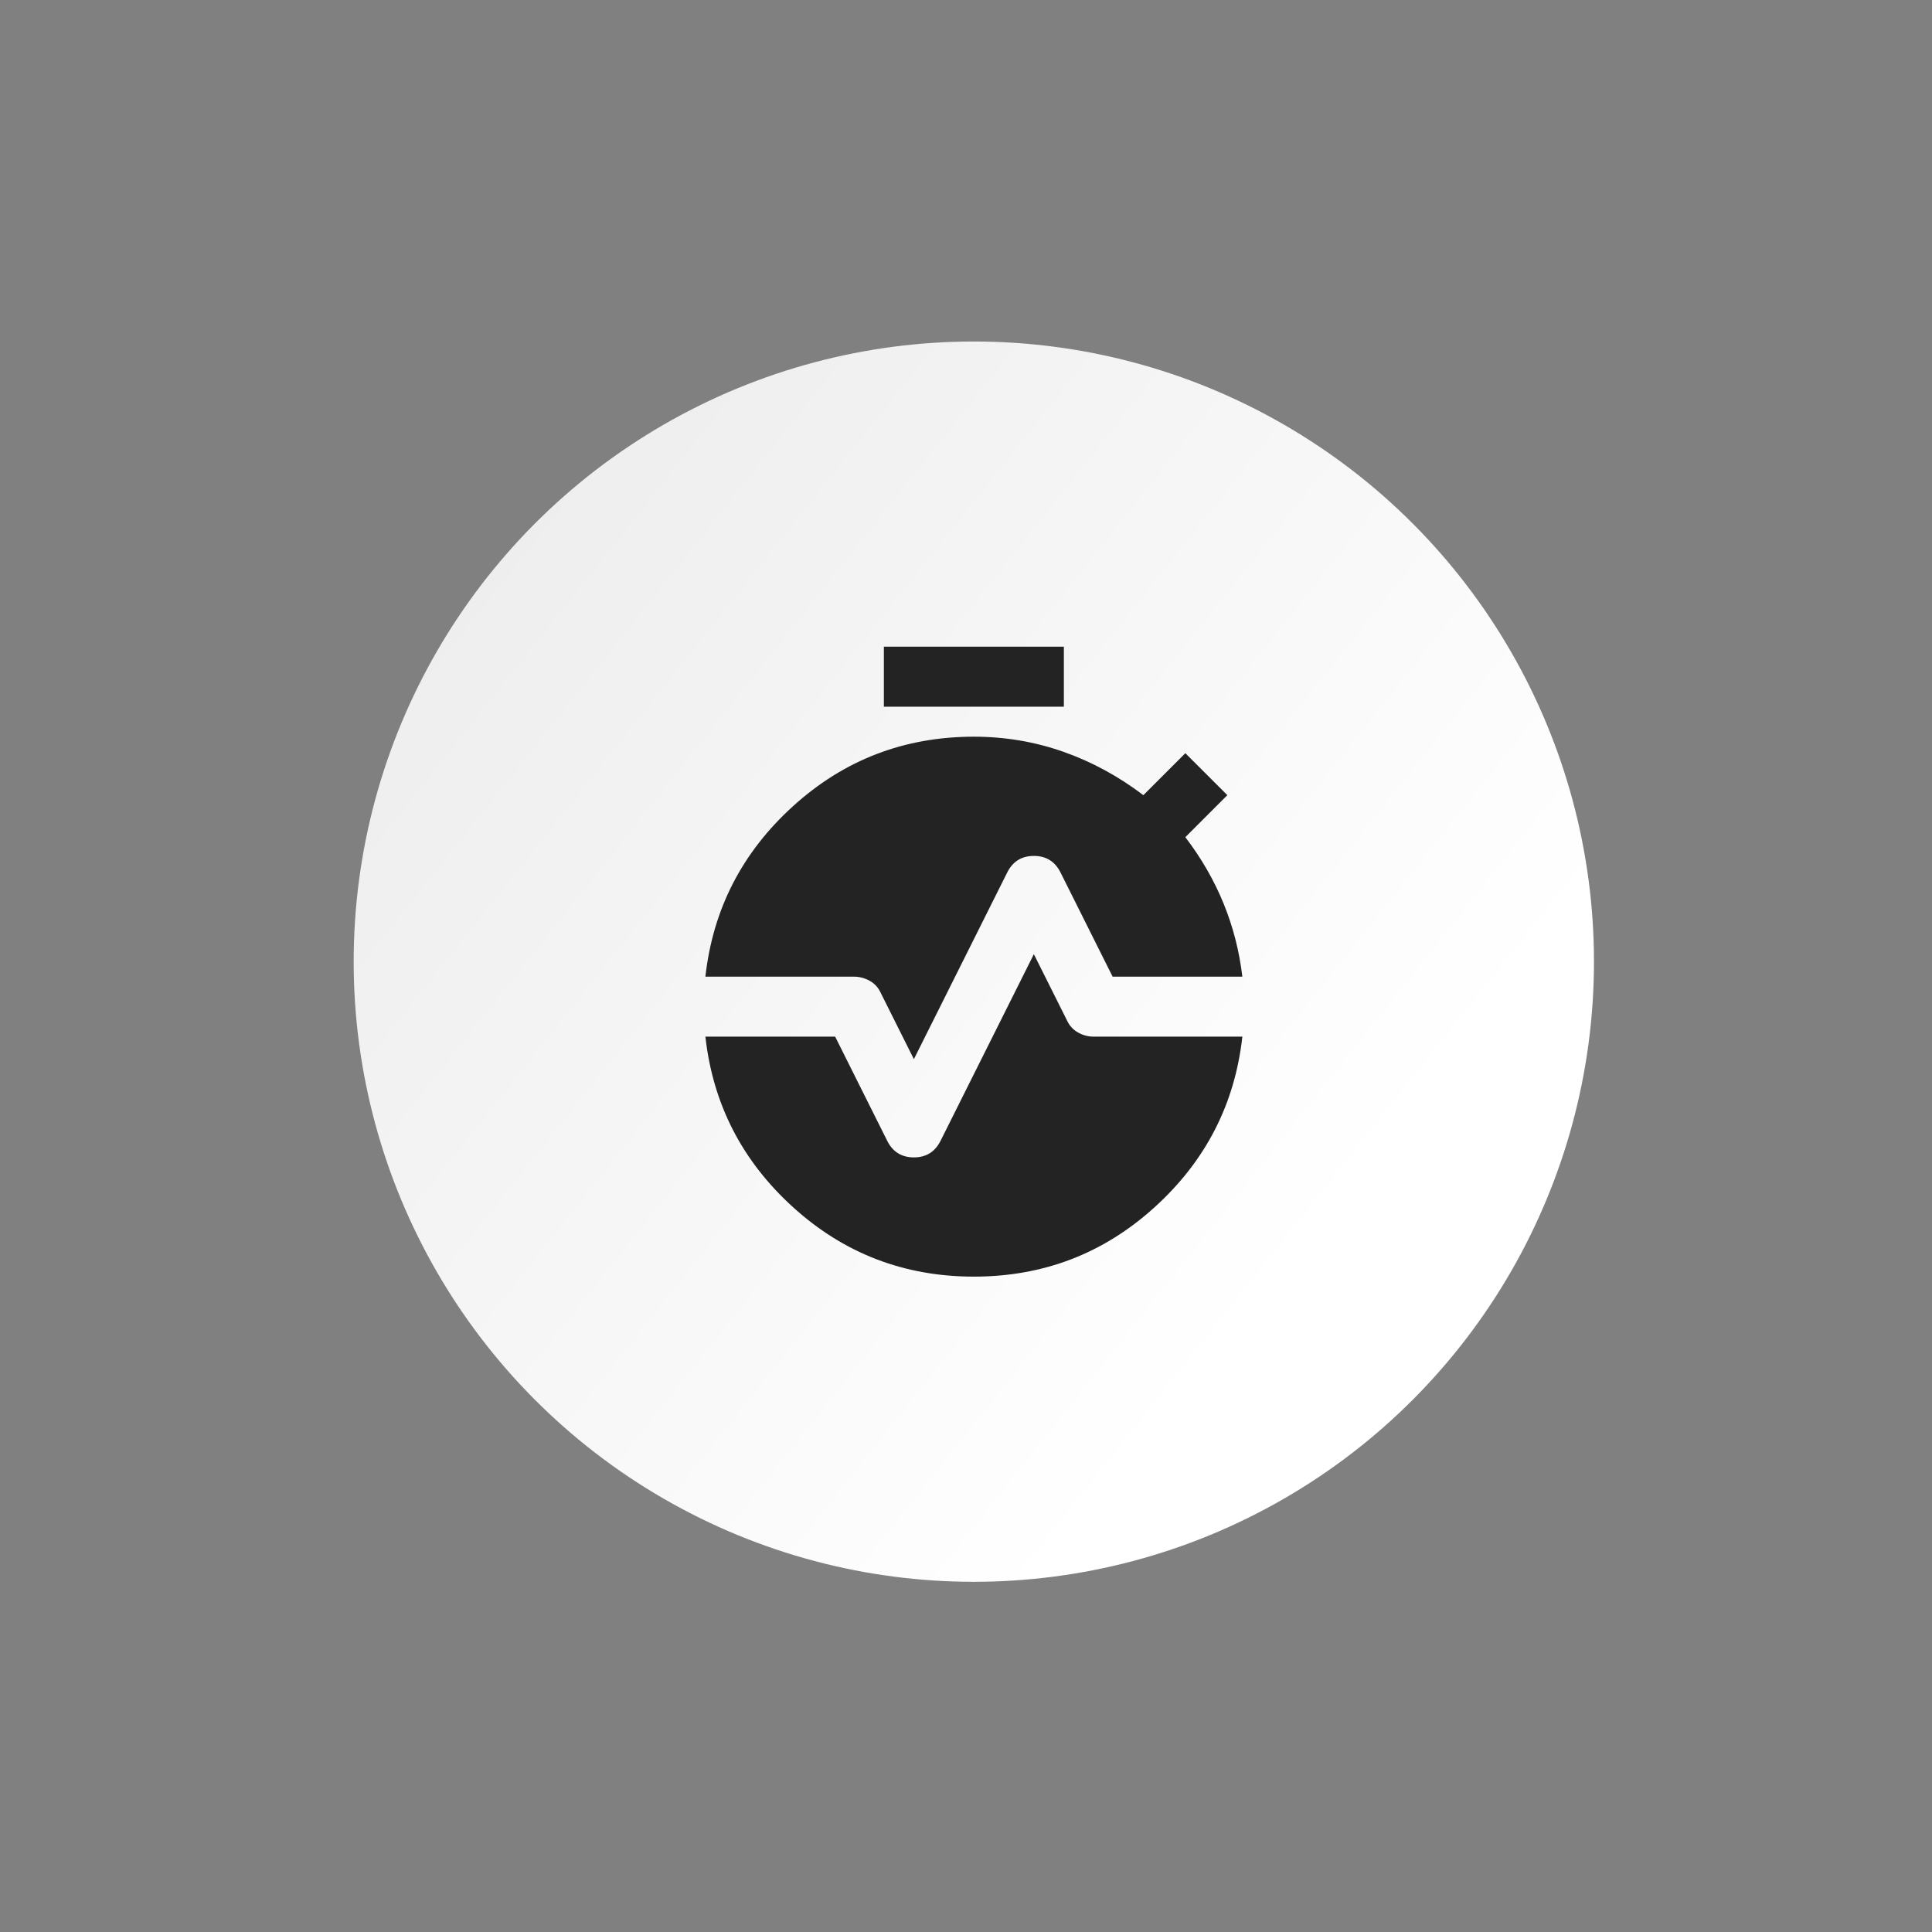
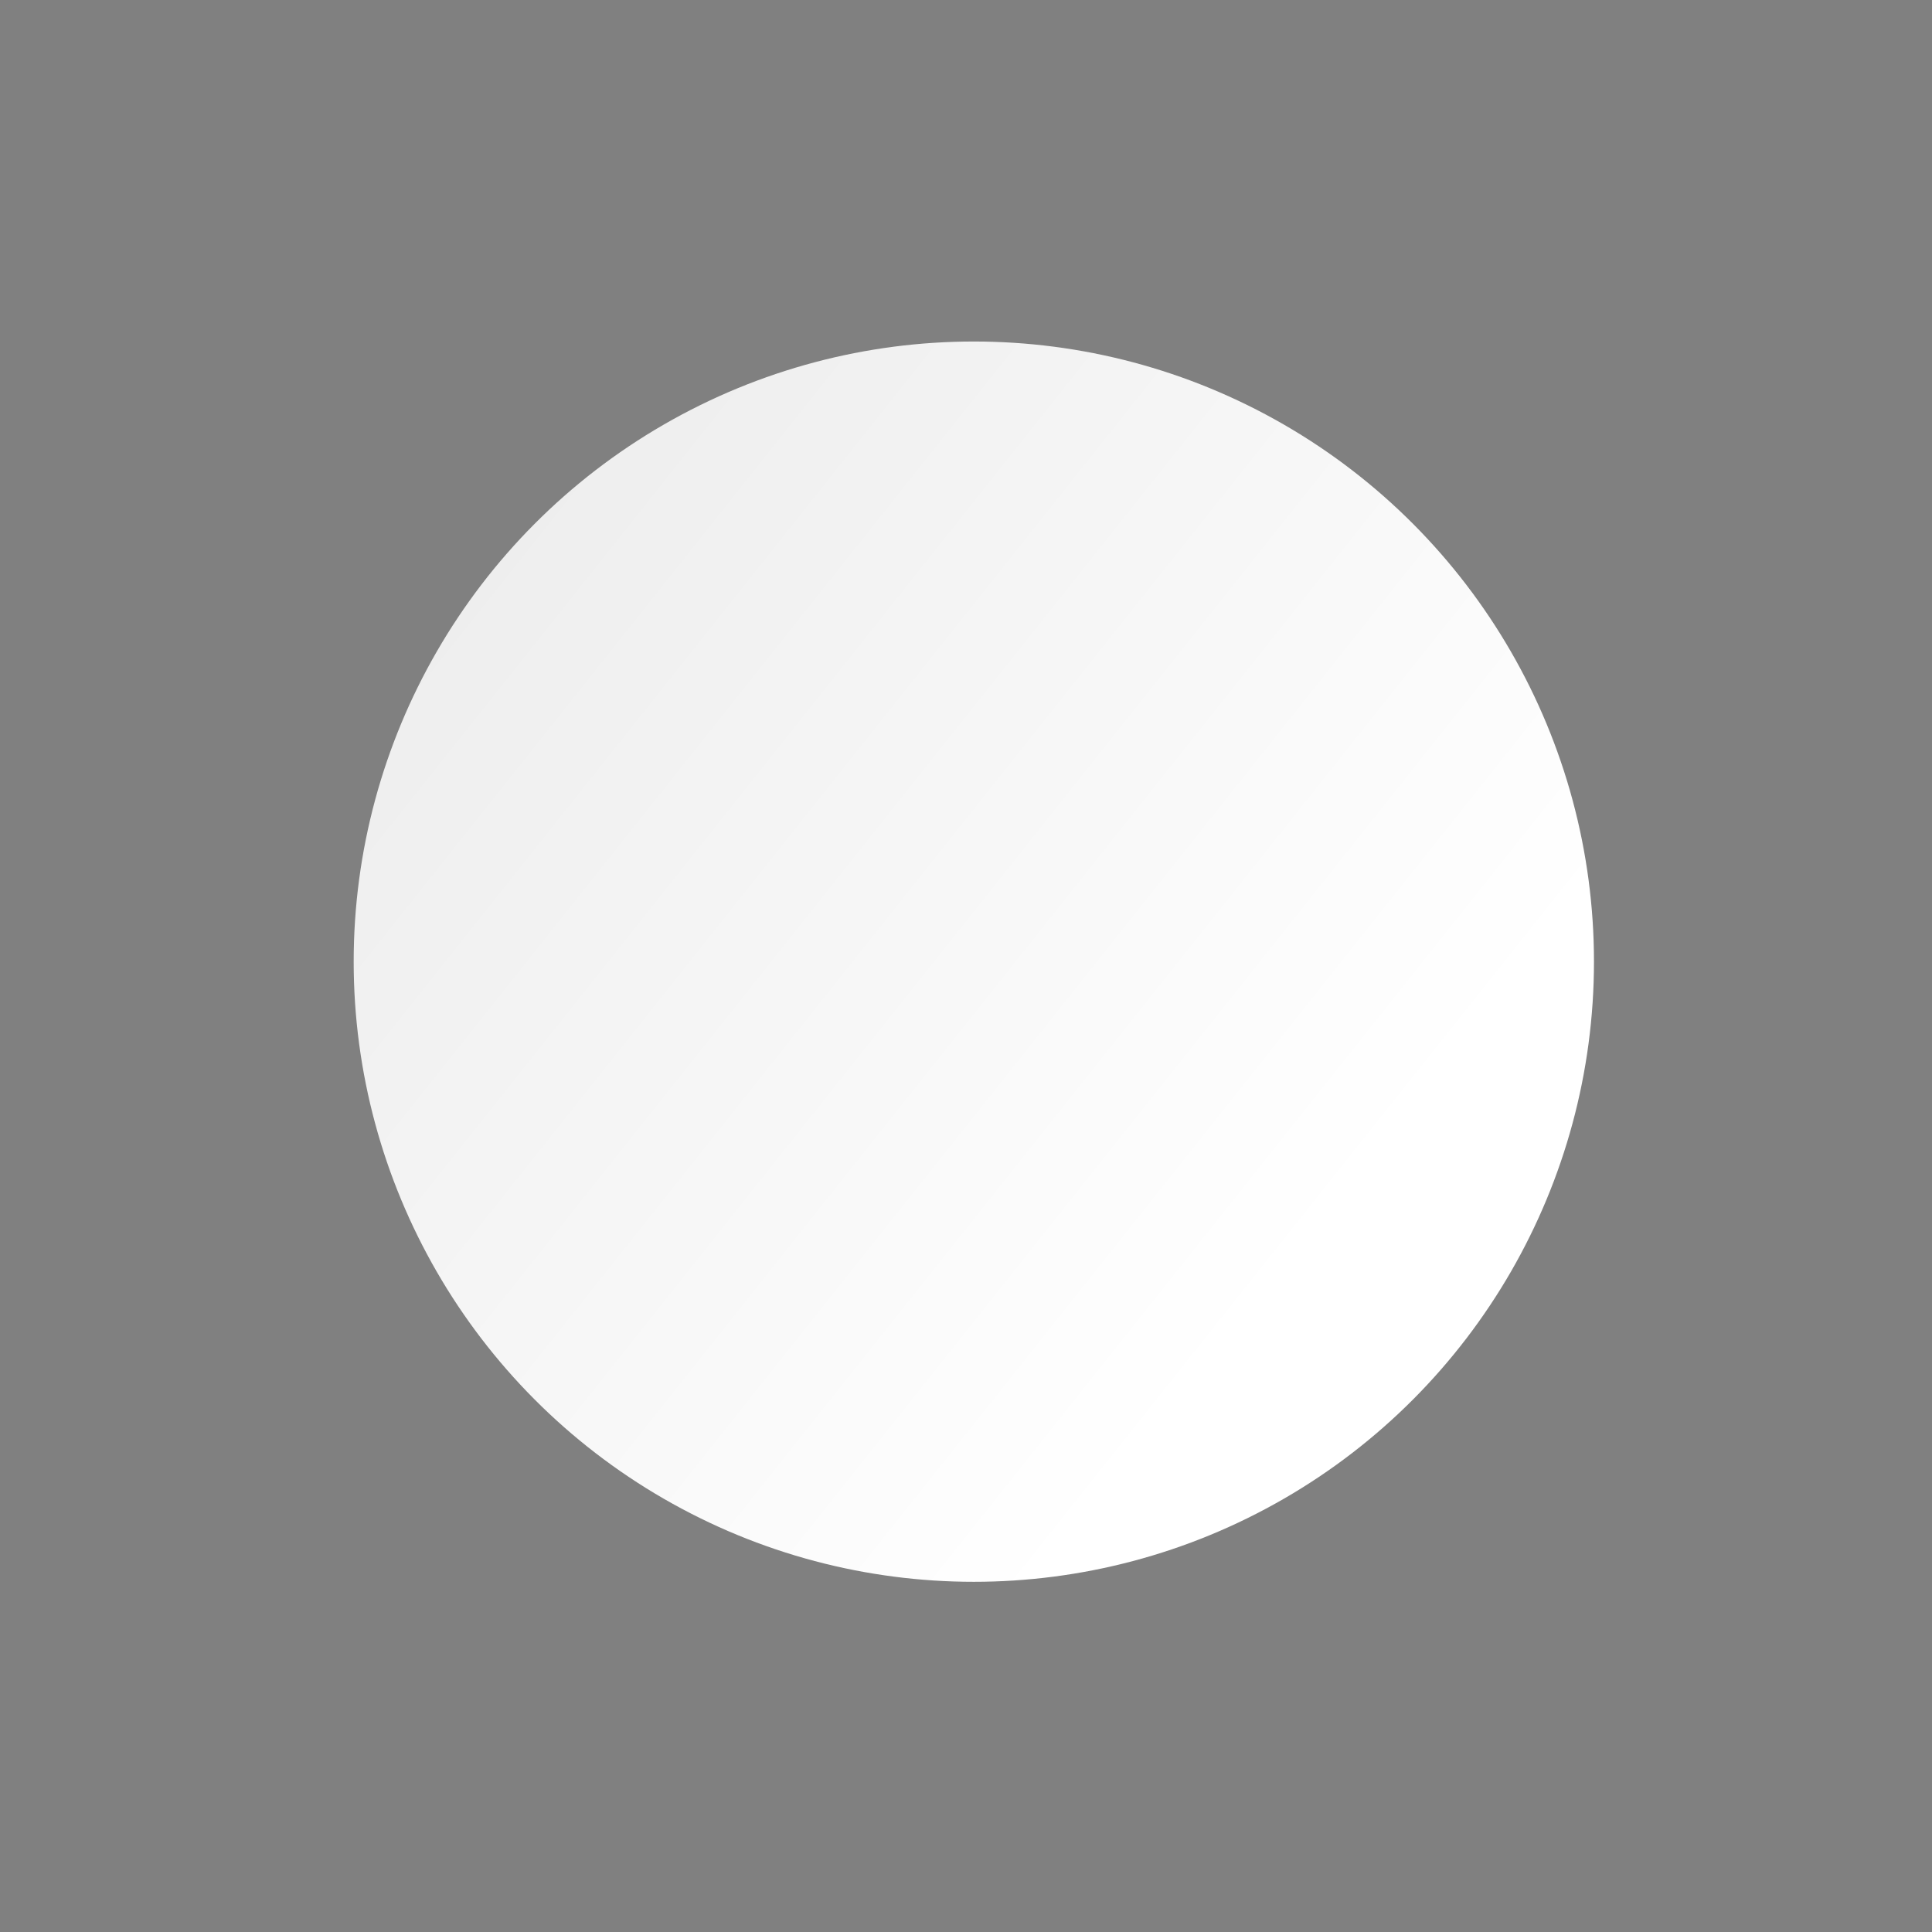
<svg xmlns="http://www.w3.org/2000/svg" width="81" height="81" viewBox="0 0 81 81" fill="none">
  <rect x="0" y="0" width="81" height="81" fill="#808080" stroke="none" />
  <circle cx="40.828" cy="40.318" r="26" fill="url(#paint0_linear_738_112)" />
-   <path d="M37.057 29.628V27.113H44.603V29.628H37.057ZM38.315 44.406L36.931 41.639C36.827 41.408 36.669 41.235 36.46 41.119C36.25 41.004 36.03 40.946 35.8 40.947H29.574C29.889 38.117 31.115 35.733 33.253 33.795C35.391 31.856 37.916 30.887 40.83 30.886C42.13 30.886 43.377 31.096 44.572 31.515C45.766 31.934 46.888 32.542 47.936 33.338L49.696 31.578L51.457 33.338L49.696 35.099C50.367 35.979 50.902 36.907 51.3 37.882C51.698 38.857 51.96 39.879 52.086 40.947H46.647L44.477 36.608C44.247 36.126 43.869 35.885 43.345 35.885C42.821 35.885 42.444 36.126 42.214 36.608L38.315 44.406ZM40.83 53.523C37.916 53.523 35.391 52.554 33.253 50.616C31.115 48.677 29.889 46.293 29.574 43.462H35.014L37.183 47.801C37.413 48.283 37.791 48.524 38.315 48.524C38.839 48.524 39.216 48.283 39.447 47.801L43.345 40.004L44.729 42.771C44.834 43.001 44.991 43.174 45.2 43.29C45.41 43.406 45.63 43.463 45.861 43.462H52.086C51.772 46.292 50.545 48.676 48.407 50.614C46.269 52.553 43.744 53.523 40.83 53.523Z" fill="#232323" />
  <defs>
    <linearGradient id="paint0_linear_738_112" x1="-16.869" y1="-88.983" x2="96.149" y2="0.82" gradientUnits="userSpaceOnUse">
      <stop stop-color="#C9C9C9" />
      <stop offset="1" stop-color="white" />
    </linearGradient>
  </defs>
</svg>